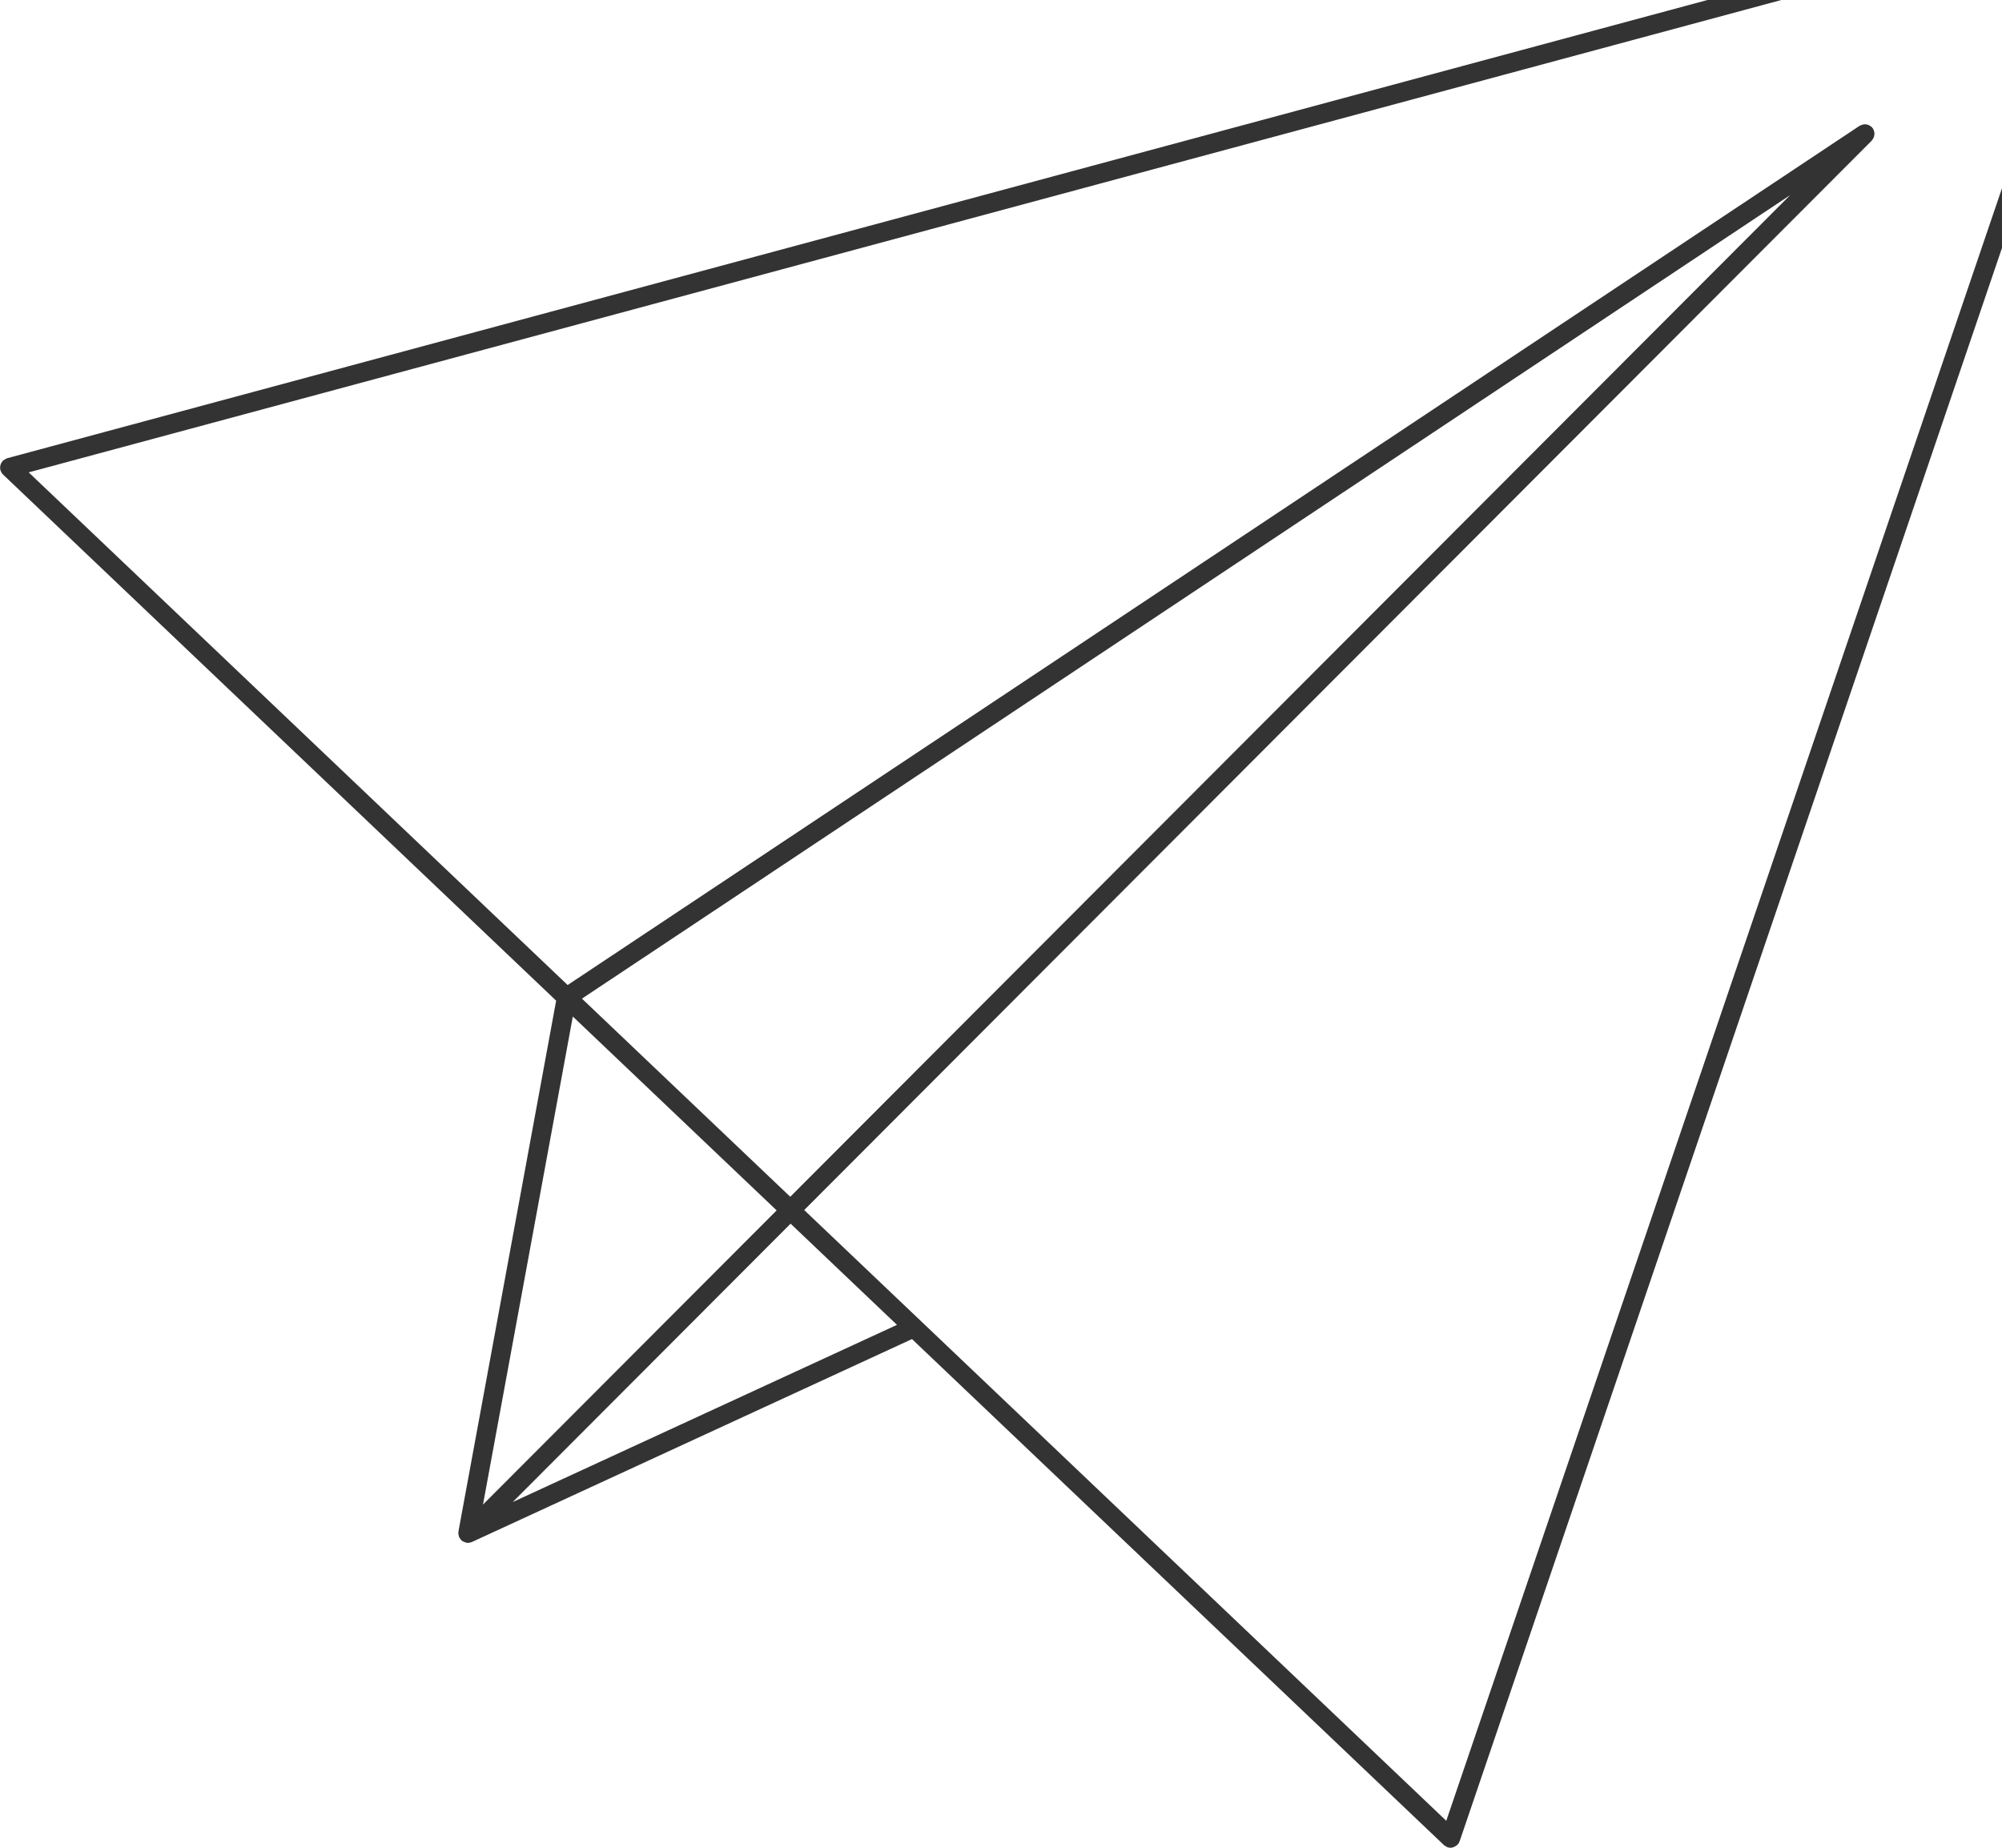
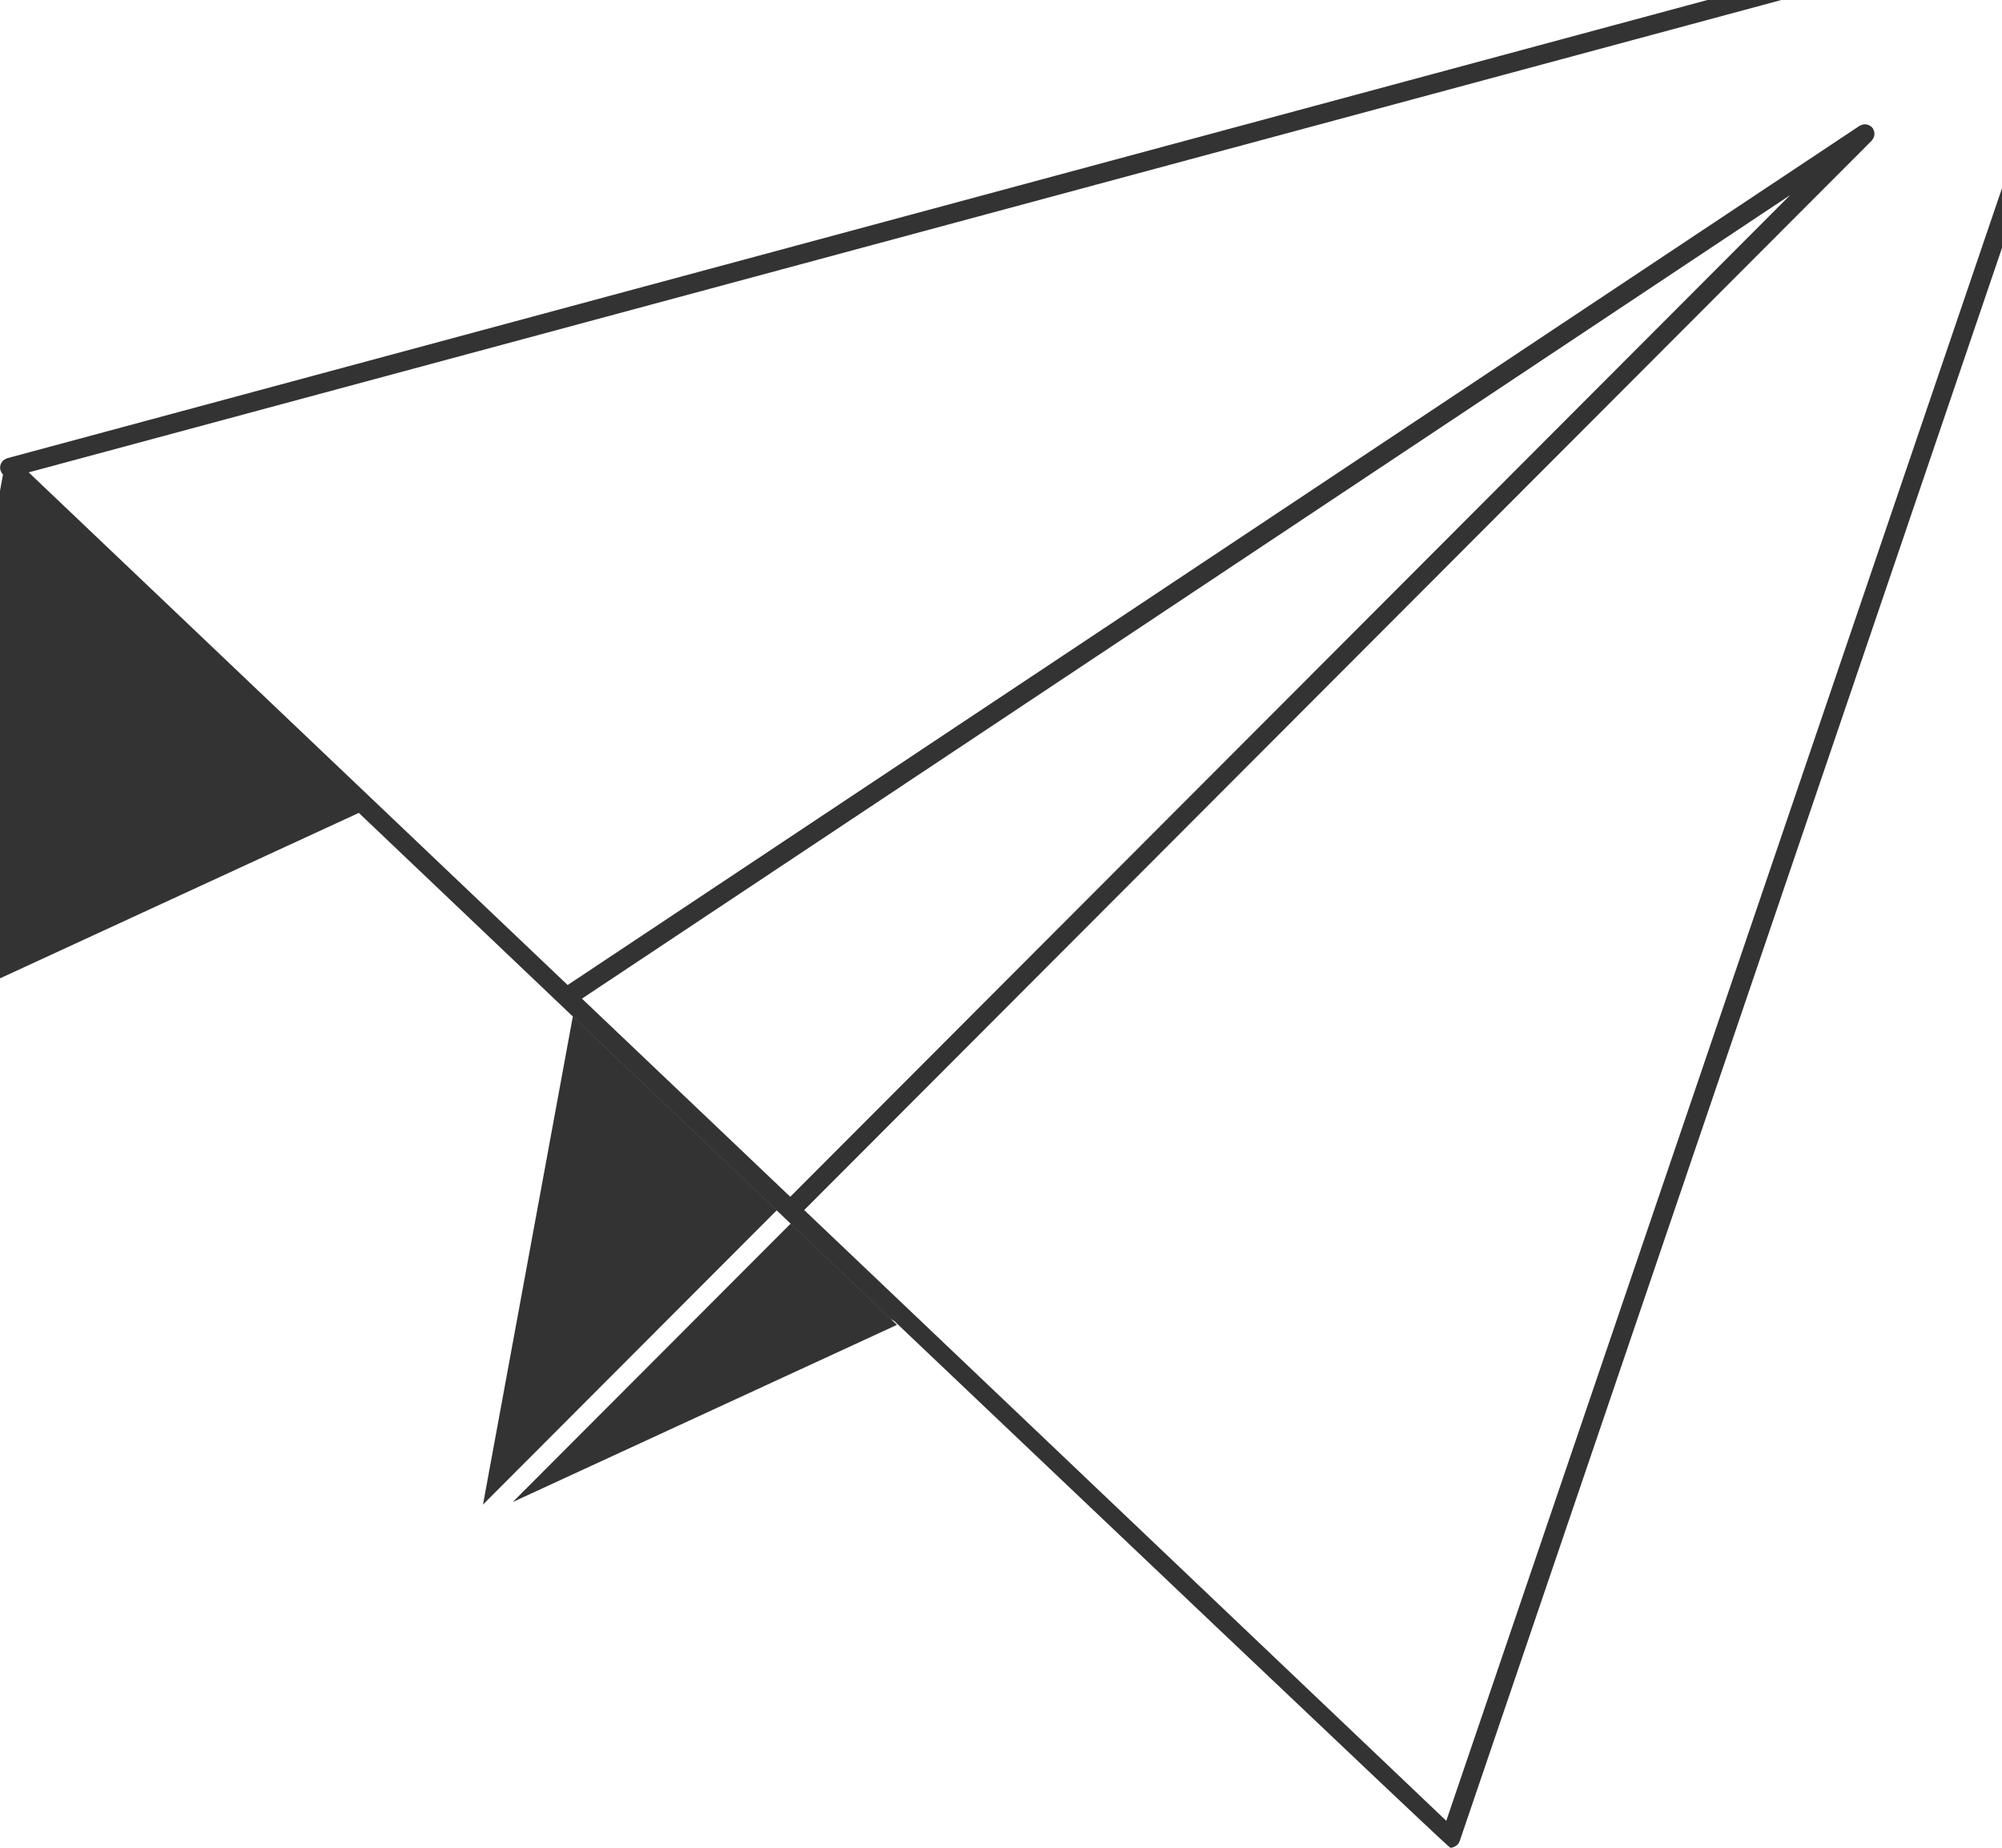
<svg xmlns="http://www.w3.org/2000/svg" version="1.1" id="Layer_1" x="0px" y="0px" viewBox="0 0 104 96" style="enable-background:new 0 0 104 96;" xml:space="preserve">
  <style type="text/css">
	.st0{fill:#333333;}
</style>
  <g>
-     <path class="st0" d="M75.131,94.599L41.777,62.868L97.234,7.306c0.012-0.012,0.017-0.028,0.027-0.041   c0.022-0.027,0.041-0.055,0.057-0.086c0.014-0.027,0.026-0.055,0.035-0.085c0.009-0.031,0.015-0.062,0.018-0.094   c0.003-0.031,0.003-0.063,0.001-0.095c-0.003-0.031-0.009-0.061-0.018-0.091c-0.009-0.032-0.022-0.064-0.039-0.094   c-0.008-0.015-0.009-0.031-0.019-0.046c-0.01-0.015-0.024-0.022-0.035-0.035c-0.011-0.013-0.015-0.029-0.027-0.041   c-0.012-0.012-0.028-0.016-0.04-0.027c-0.028-0.023-0.057-0.042-0.087-0.058c-0.027-0.014-0.054-0.025-0.082-0.034   c-0.032-0.01-0.064-0.016-0.096-0.019c-0.031-0.003-0.062-0.003-0.094,0c-0.031,0.003-0.061,0.009-0.091,0.018   c-0.032,0.009-0.063,0.022-0.094,0.038c-0.015,0.008-0.032,0.009-0.047,0.019L29.488,51.177L1.49,24.542L92.538,0h-3.839   L0.37,23.808c-0.012,0.003-0.02,0.012-0.032,0.016c-0.032,0.011-0.061,0.027-0.089,0.044c-0.029,0.017-0.057,0.035-0.083,0.058   c-0.009,0.008-0.02,0.011-0.029,0.02c-0.013,0.014-0.018,0.032-0.03,0.048c-0.021,0.028-0.041,0.057-0.055,0.087   c-0.013,0.028-0.022,0.058-0.03,0.088c-0.008,0.031-0.014,0.062-0.016,0.093c-0.002,0.034,0.001,0.068,0.007,0.102   c0.003,0.019-0.002,0.037,0.004,0.056c0.002,0.008,0.011,0.012,0.013,0.019c0.025,0.078,0.062,0.153,0.125,0.213l28.736,27.338   l-5.076,27.58c-0.003,0.015,0.002,0.029,0.001,0.044c-0.002,0.018-0.008,0.036-0.008,0.054c0,0.018,0.007,0.036,0.01,0.054   c0.004,0.029,0.009,0.056,0.018,0.084c0.005,0.018,0.008,0.035,0.015,0.052c0.002,0.003,0.001,0.007,0.003,0.011   c0.004,0.009,0.014,0.013,0.019,0.022c0,0.001,0.001,0.001,0.001,0.002c0.016,0.03,0.034,0.058,0.057,0.085   c0.01,0.011,0.013,0.026,0.024,0.036c0.012,0.012,0.027,0.016,0.039,0.026c0.016,0.013,0.027,0.029,0.045,0.04   c0.006,0.004,0.014,0.005,0.02,0.008c0.006,0.004,0.014,0.005,0.021,0.008c0.029,0.015,0.059,0.027,0.091,0.036   c0.017,0.005,0.03,0.016,0.047,0.019c0.03,0.005,0.06,0.008,0.09,0.008c0,0,0,0,0,0c0,0,0,0,0,0c0,0,0,0,0,0   c0.063,0,0.122-0.013,0.179-0.035c0.007-0.003,0.013-0.006,0.02-0.009c0.003-0.002,0.007-0.001,0.011-0.002l22.858-10.541   l27.632,26.288c0.002,0.002,0.004,0.002,0.006,0.004c0.023,0.021,0.051,0.033,0.076,0.049c0.03,0.019,0.058,0.041,0.091,0.053   c0.004,0.001,0.006,0.005,0.01,0.006C75.245,95.991,75.299,96,75.352,96c0.09,0,0.175-0.033,0.254-0.081   c0.019-0.011,0.036-0.023,0.053-0.037c0.018-0.014,0.039-0.021,0.055-0.038c0.05-0.053,0.085-0.114,0.108-0.179   c0.001-0.002,0.003-0.003,0.004-0.005l28.18-82.796V9.759L75.131,94.599z M92.995,10.137L41.052,62.178L30.231,51.884   L92.995,10.137z M29.757,52.814l10.588,10.072L25.091,78.169L29.757,52.814z M26.636,78.038L41.07,63.576l5.526,5.257   L26.636,78.038z" />
+     <path class="st0" d="M75.131,94.599L41.777,62.868L97.234,7.306c0.012-0.012,0.017-0.028,0.027-0.041   c0.022-0.027,0.041-0.055,0.057-0.086c0.014-0.027,0.026-0.055,0.035-0.085c0.009-0.031,0.015-0.062,0.018-0.094   c0.003-0.031,0.003-0.063,0.001-0.095c-0.003-0.031-0.009-0.061-0.018-0.091c-0.009-0.032-0.022-0.064-0.039-0.094   c-0.008-0.015-0.009-0.031-0.019-0.046c-0.01-0.015-0.024-0.022-0.035-0.035c-0.011-0.013-0.015-0.029-0.027-0.041   c-0.012-0.012-0.028-0.016-0.04-0.027c-0.028-0.023-0.057-0.042-0.087-0.058c-0.027-0.014-0.054-0.025-0.082-0.034   c-0.032-0.01-0.064-0.016-0.096-0.019c-0.031-0.003-0.062-0.003-0.094,0c-0.031,0.003-0.061,0.009-0.091,0.018   c-0.032,0.009-0.063,0.022-0.094,0.038c-0.015,0.008-0.032,0.009-0.047,0.019L29.488,51.177L1.49,24.542L92.538,0h-3.839   L0.37,23.808c-0.012,0.003-0.02,0.012-0.032,0.016c-0.032,0.011-0.061,0.027-0.089,0.044c-0.029,0.017-0.057,0.035-0.083,0.058   c-0.009,0.008-0.02,0.011-0.029,0.02c-0.013,0.014-0.018,0.032-0.03,0.048c-0.021,0.028-0.041,0.057-0.055,0.087   c-0.013,0.028-0.022,0.058-0.03,0.088c-0.008,0.031-0.014,0.062-0.016,0.093c-0.002,0.034,0.001,0.068,0.007,0.102   c0.003,0.019-0.002,0.037,0.004,0.056c0.002,0.008,0.011,0.012,0.013,0.019c0.025,0.078,0.062,0.153,0.125,0.213l-5.076,27.58c-0.003,0.015,0.002,0.029,0.001,0.044c-0.002,0.018-0.008,0.036-0.008,0.054c0,0.018,0.007,0.036,0.01,0.054   c0.004,0.029,0.009,0.056,0.018,0.084c0.005,0.018,0.008,0.035,0.015,0.052c0.002,0.003,0.001,0.007,0.003,0.011   c0.004,0.009,0.014,0.013,0.019,0.022c0,0.001,0.001,0.001,0.001,0.002c0.016,0.03,0.034,0.058,0.057,0.085   c0.01,0.011,0.013,0.026,0.024,0.036c0.012,0.012,0.027,0.016,0.039,0.026c0.016,0.013,0.027,0.029,0.045,0.04   c0.006,0.004,0.014,0.005,0.02,0.008c0.006,0.004,0.014,0.005,0.021,0.008c0.029,0.015,0.059,0.027,0.091,0.036   c0.017,0.005,0.03,0.016,0.047,0.019c0.03,0.005,0.06,0.008,0.09,0.008c0,0,0,0,0,0c0,0,0,0,0,0c0,0,0,0,0,0   c0.063,0,0.122-0.013,0.179-0.035c0.007-0.003,0.013-0.006,0.02-0.009c0.003-0.002,0.007-0.001,0.011-0.002l22.858-10.541   l27.632,26.288c0.002,0.002,0.004,0.002,0.006,0.004c0.023,0.021,0.051,0.033,0.076,0.049c0.03,0.019,0.058,0.041,0.091,0.053   c0.004,0.001,0.006,0.005,0.01,0.006C75.245,95.991,75.299,96,75.352,96c0.09,0,0.175-0.033,0.254-0.081   c0.019-0.011,0.036-0.023,0.053-0.037c0.018-0.014,0.039-0.021,0.055-0.038c0.05-0.053,0.085-0.114,0.108-0.179   c0.001-0.002,0.003-0.003,0.004-0.005l28.18-82.796V9.759L75.131,94.599z M92.995,10.137L41.052,62.178L30.231,51.884   L92.995,10.137z M29.757,52.814l10.588,10.072L25.091,78.169L29.757,52.814z M26.636,78.038L41.07,63.576l5.526,5.257   L26.636,78.038z" />
  </g>
</svg>